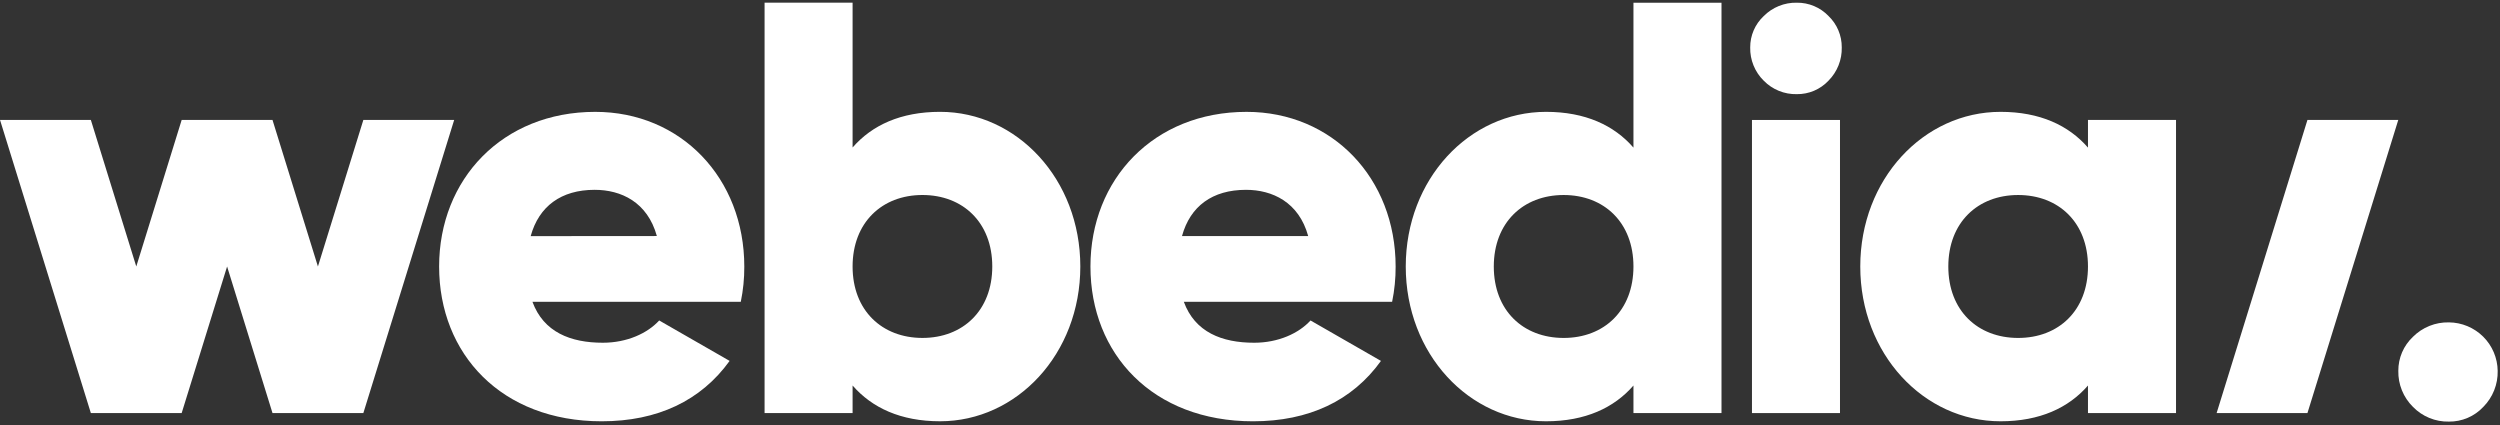
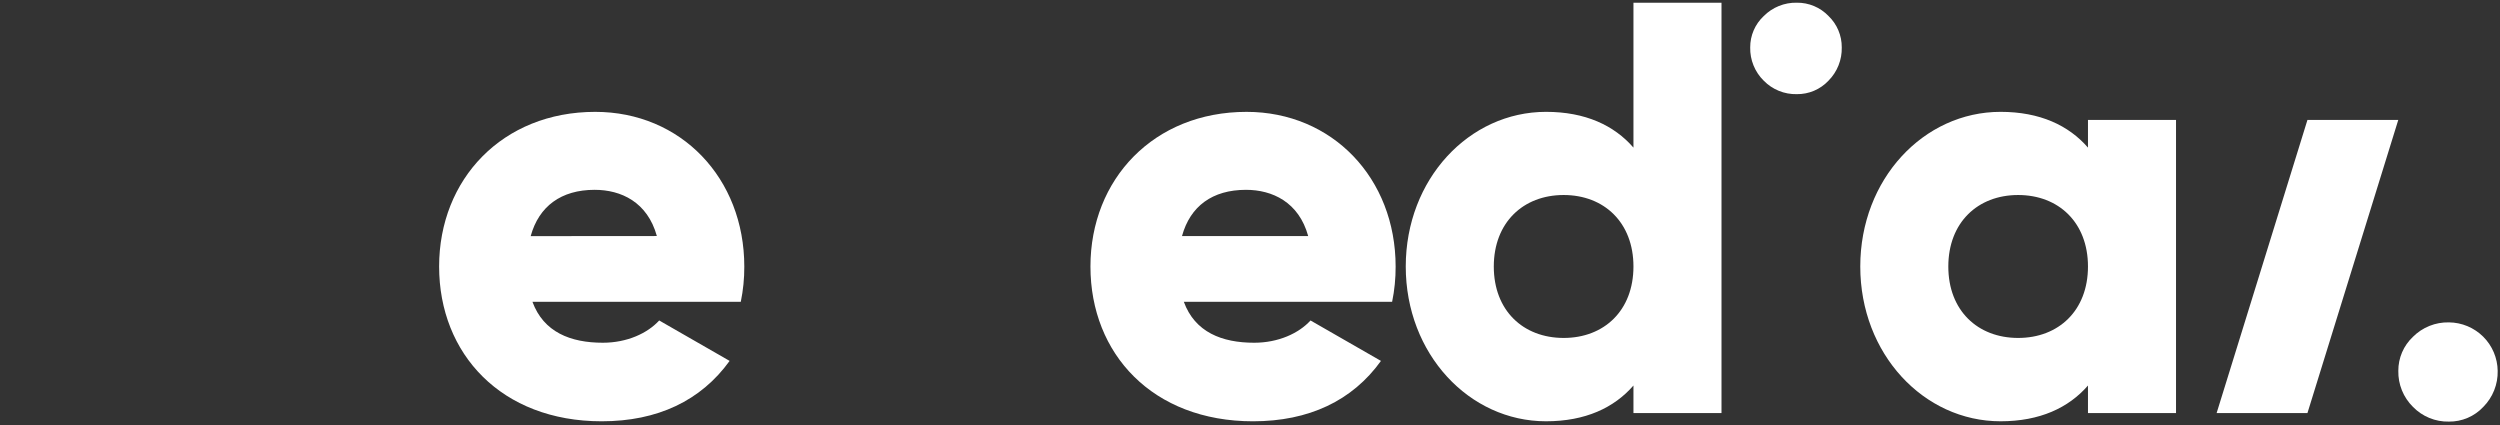
<svg xmlns="http://www.w3.org/2000/svg" width="441" height="75" viewBox="0 0 441 75" fill="none">
  <rect x="0" y="0" width="441" height="75" fill="#333333" stroke="none" />
  <path d="M106.347 60.458C110.587 60.458 114.213 58.803 116.283 56.53L128.706 63.663C123.635 70.695 115.971 74.316 106.136 74.316C88.434 74.316 77.461 62.425 77.461 47.013C77.461 31.601 88.641 19.732 104.997 19.732C120.115 19.732 131.295 31.418 131.295 47.031C131.304 49.116 131.096 51.196 130.675 53.238L93.923 53.238C95.888 58.597 100.651 60.458 106.347 60.458ZM115.87 41.636C114.213 35.64 109.555 33.485 104.897 33.485C98.995 33.485 95.061 36.382 93.611 41.654L115.87 41.636Z" fill="white" />
-   <path d="M190.568 47.009C190.568 62.421 179.389 74.312 165.822 74.312C158.888 74.312 153.816 71.933 150.397 68.004V72.864H134.871V0.475L150.397 0.475V26.018C153.816 22.089 158.888 19.728 165.822 19.728C179.389 19.728 190.568 31.601 190.568 47.009ZM175.038 47.009C175.038 39.252 169.861 34.398 162.72 34.398C155.579 34.398 150.397 39.257 150.397 47.013C150.397 54.77 155.588 59.611 162.72 59.611C169.852 59.611 175.038 54.765 175.038 47.009Z" fill="white" />
  <path d="M221.241 60.459C225.487 60.459 229.108 58.804 231.177 56.531L243.601 63.664C238.553 70.696 230.87 74.317 221.035 74.317C203.329 74.317 192.355 62.426 192.355 47.014C192.355 31.602 203.535 19.733 219.892 19.733C235.01 19.733 246.189 31.419 246.189 47.032C246.198 49.117 245.991 51.197 245.57 53.239L208.827 53.239C210.782 58.598 215.546 60.459 221.241 60.459ZM230.764 41.637C229.108 35.641 224.431 33.486 219.791 33.486C213.875 33.486 209.956 36.365 208.506 41.637H230.764Z" fill="white" />
  <path d="M303.672 0.477V72.866L288.141 72.866V68.006C284.727 71.935 279.651 74.314 272.716 74.314C259.154 74.314 247.975 62.423 247.975 47.011C247.975 31.599 259.154 19.73 272.716 19.73C279.651 19.73 284.727 22.109 288.141 26.038V0.477L303.672 0.477ZM288.141 47.011C288.141 39.254 282.964 34.4 275.828 34.4C268.691 34.4 263.505 39.259 263.505 47.015C263.505 54.772 268.678 59.613 275.828 59.613C282.978 59.613 288.141 54.767 288.141 47.011Z" fill="white" />
-   <path d="M309.047 21.162L324.573 21.162V72.867H309.047V21.162Z" fill="white" />
  <path d="M383.85 21.161V72.866H368.319V68.007C364.904 71.935 359.833 74.314 352.894 74.314C339.332 74.314 328.152 62.423 328.152 47.011C328.152 31.599 339.332 19.73 352.894 19.73C359.833 19.73 364.904 22.11 368.319 26.038V21.161H383.85ZM368.319 47.011C368.319 39.255 363.142 34.4 356.001 34.4C348.86 34.4 343.683 39.259 343.683 47.016C343.683 54.772 348.855 59.613 356.001 59.613C363.147 59.613 368.319 54.767 368.319 47.011Z" fill="white" />
-   <path d="M64.095 21.159L56.082 47.01L48.069 21.159L32.047 21.159L24.039 47.01L16.026 21.159L0.004 21.159L16.026 72.864H32.047L40.06 47.01L48.069 72.864H64.095L80.117 21.159L64.095 21.159Z" fill="white" />
  <path d="M316.951 16.608C315.868 16.633 314.79 16.434 313.787 16.025C312.783 15.615 311.875 15.004 311.118 14.229C310.343 13.466 309.731 12.553 309.322 11.545C308.912 10.538 308.713 9.457 308.736 8.37C308.73 7.334 308.938 6.307 309.348 5.355C309.758 4.403 310.36 3.545 311.118 2.837C311.879 2.069 312.789 1.464 313.792 1.058C314.795 0.652 315.87 0.454 316.951 0.476C317.996 0.463 319.032 0.664 319.995 1.068C320.959 1.472 321.828 2.069 322.55 2.823C323.296 3.538 323.888 4.398 324.289 5.349C324.691 6.301 324.894 7.324 324.886 8.356C324.912 9.442 324.719 10.521 324.317 11.53C323.916 12.54 323.315 13.457 322.55 14.229C321.834 14.992 320.966 15.598 320.002 16.008C319.038 16.418 317.999 16.622 316.951 16.608Z" fill="white" />
-   <path d="M423.055 21.16L407.033 72.865H391.012L407.033 21.16H423.055Z" fill="white" />
+   <path d="M423.055 21.16L407.033 72.865H391.012L407.033 21.16Z" fill="white" />
  <path d="M431.982 74.37C430.804 74.395 429.634 74.177 428.545 73.731C427.455 73.284 426.469 72.619 425.648 71.775C424.807 70.946 424.145 69.955 423.7 68.862C423.256 67.769 423.04 66.596 423.064 65.417C423.058 64.292 423.284 63.178 423.728 62.145C424.173 61.111 424.827 60.181 425.648 59.411C426.477 58.582 427.465 57.929 428.554 57.491C429.643 57.054 430.809 56.842 431.982 56.867C434.251 56.884 436.424 57.788 438.034 59.387C439.643 60.985 440.561 63.15 440.591 65.417C440.618 66.592 440.407 67.761 439.972 68.853C439.537 69.946 438.886 70.939 438.058 71.775C437.282 72.606 436.34 73.266 435.294 73.713C434.248 74.16 433.12 74.384 431.982 74.37Z" fill="white" />
</svg>